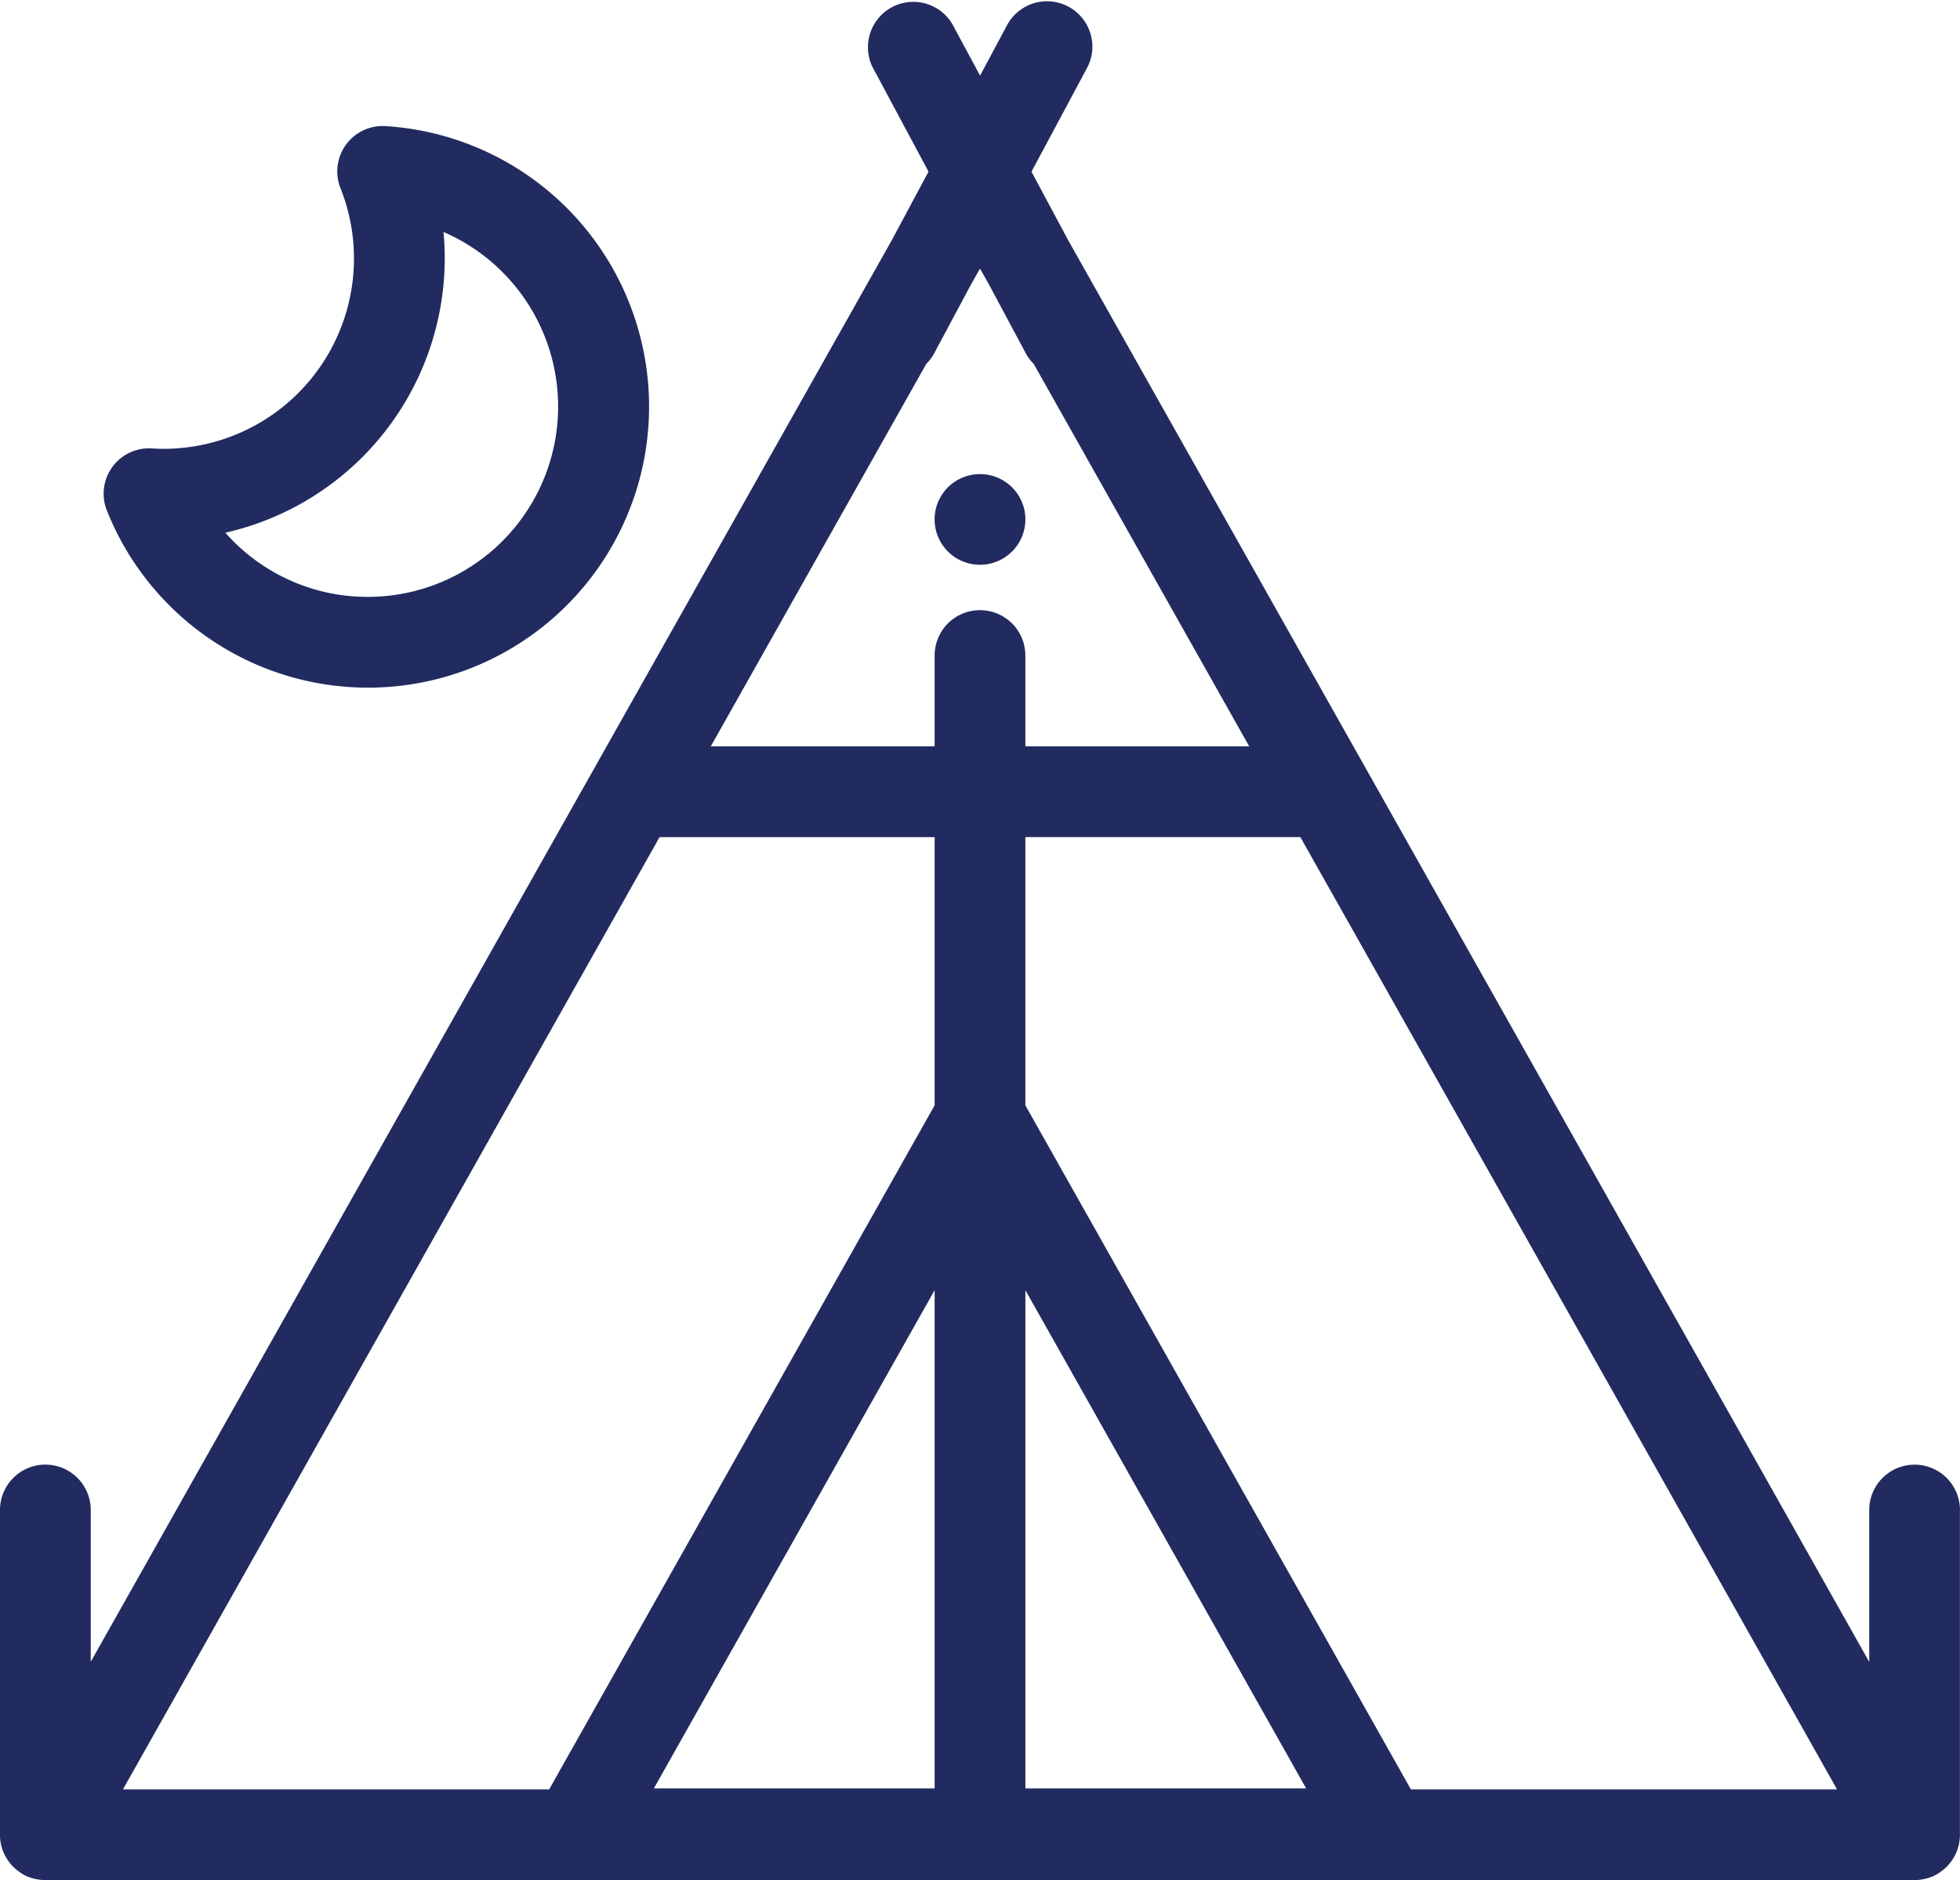
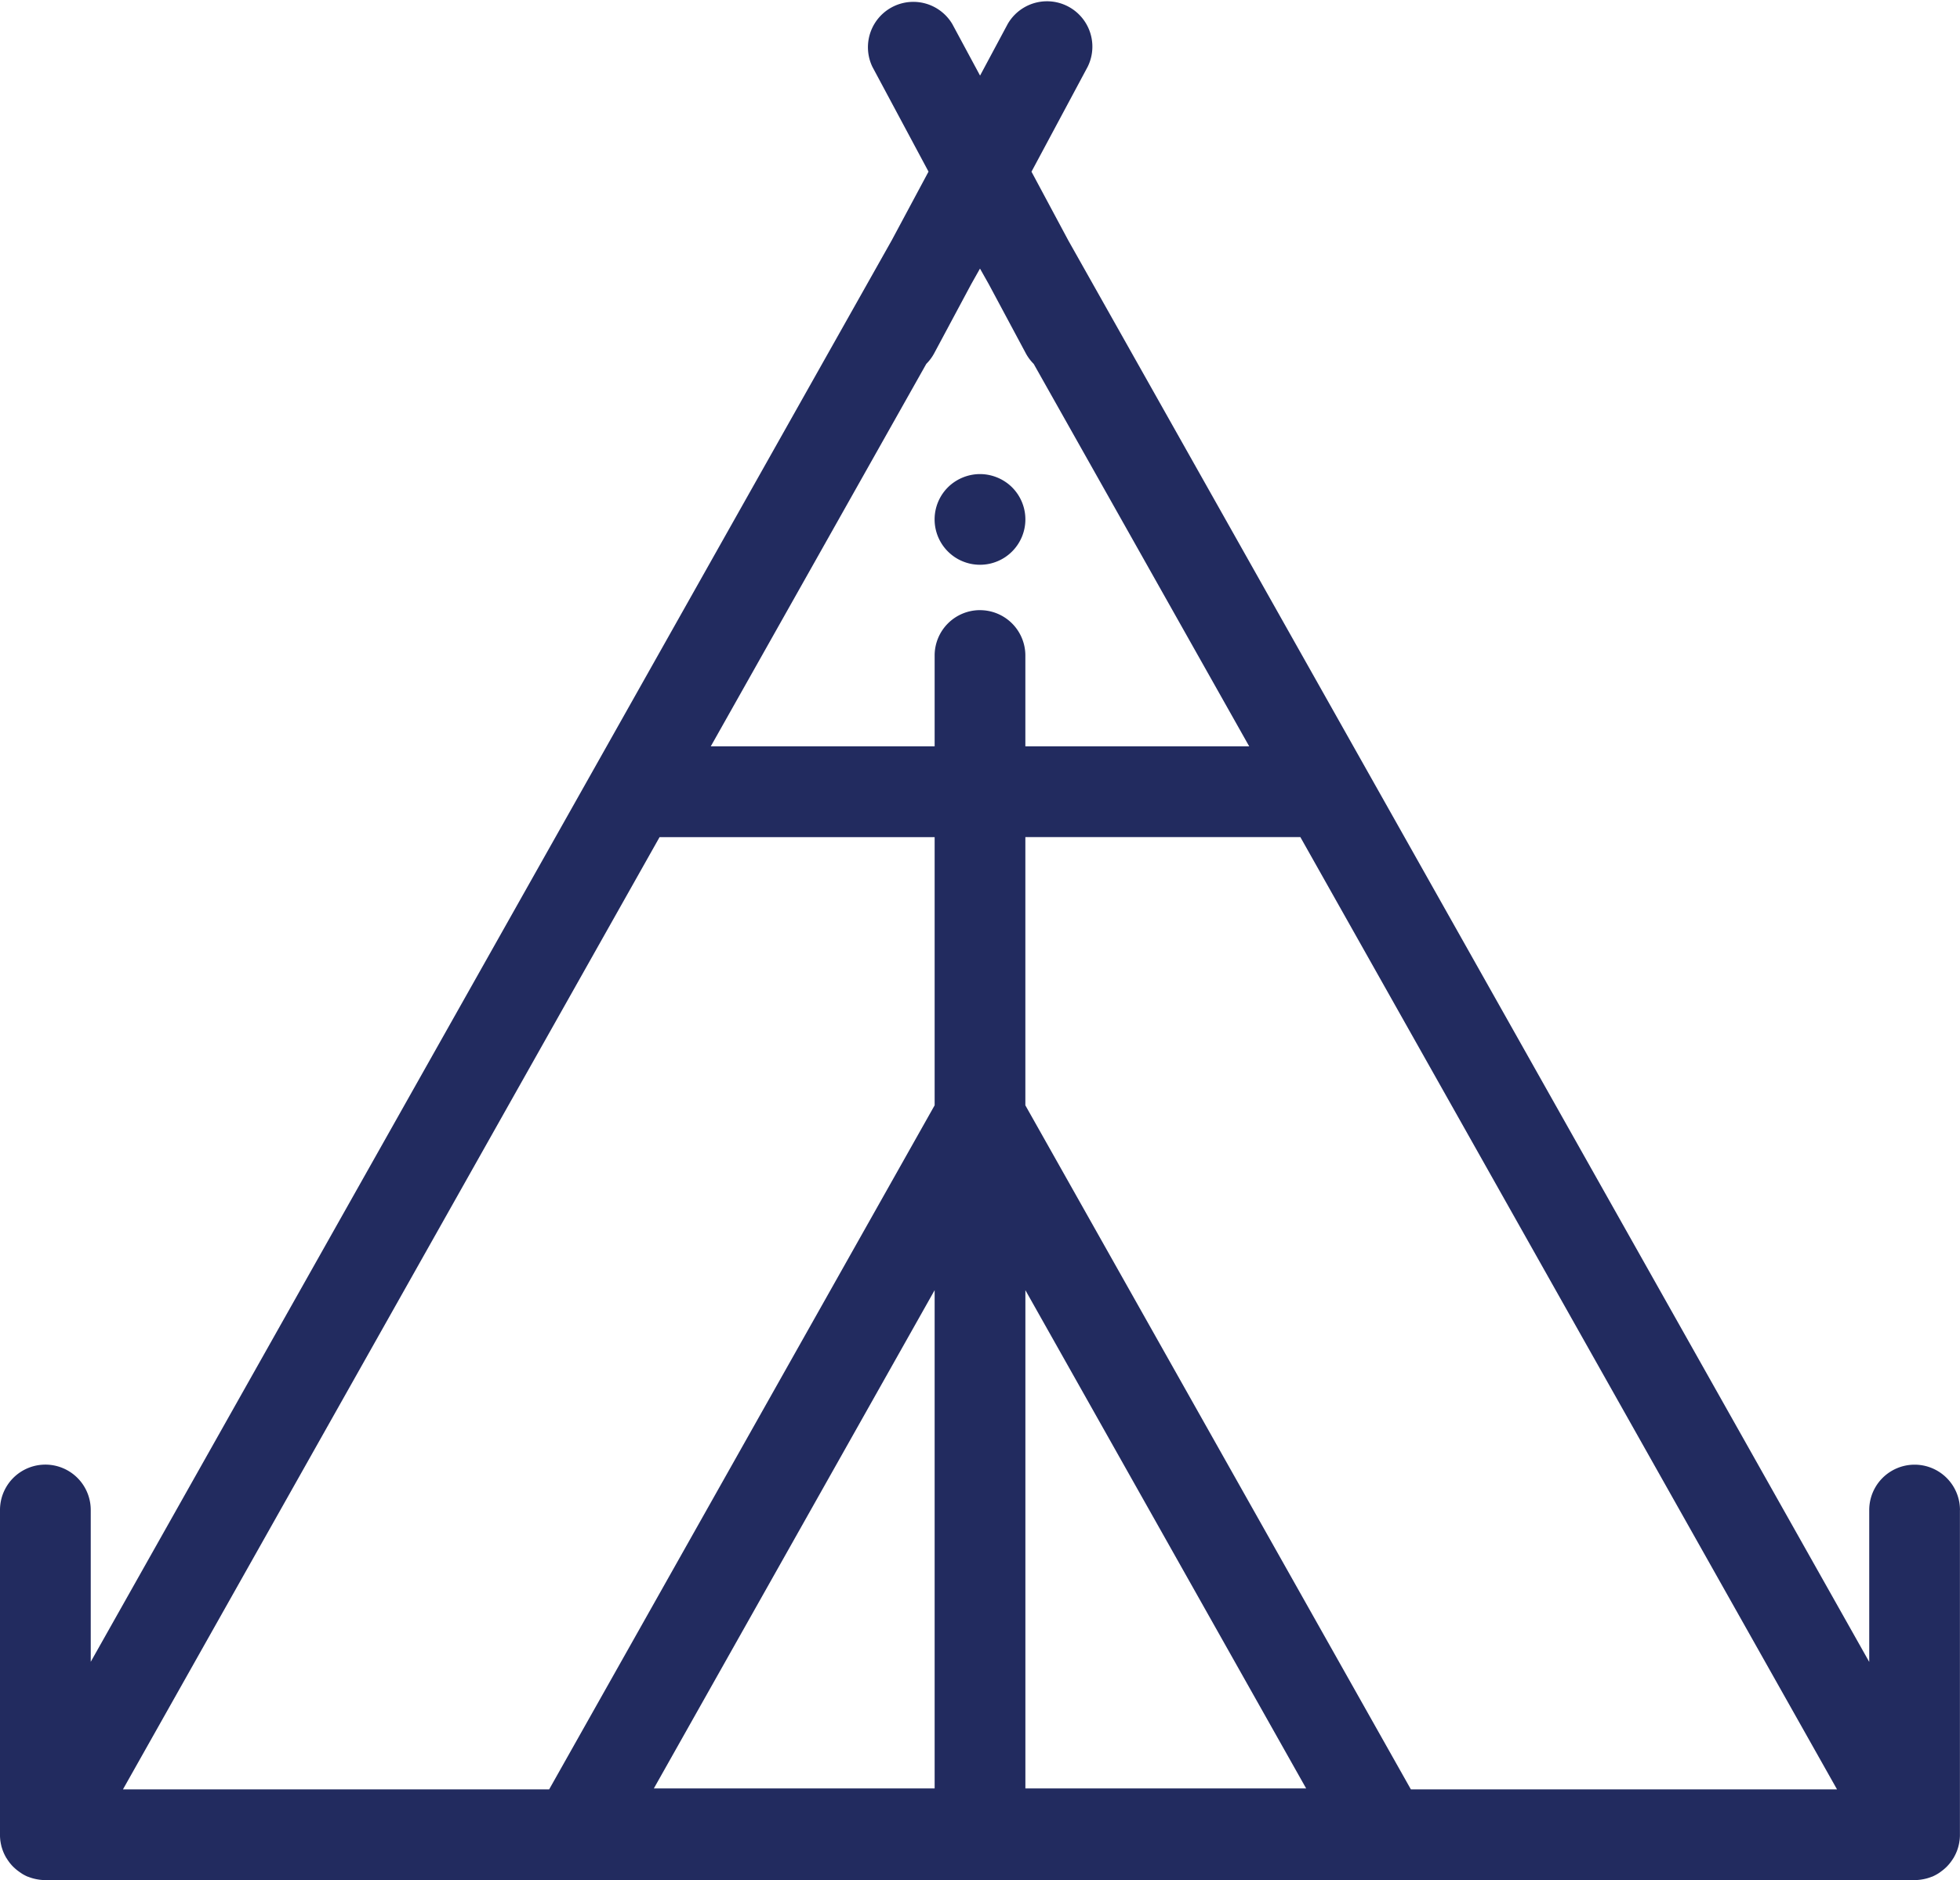
<svg xmlns="http://www.w3.org/2000/svg" width="81.301" height="77.988" viewBox="0 0 81.301 77.988">
  <g id="tent" transform="translate(0 -10.432)">
    <g id="Group_1984" data-name="Group 1984" transform="translate(0 10.432)">
      <g id="Group_1983" data-name="Group 1983" transform="translate(0 0)">
        <path id="Path_2748" data-name="Path 2748" d="M81.3,73.07a1.882,1.882,0,1,0-3.764,0v6.3L56.678,42.349,44.314,20.407l-1.528-2.853,2.33-4.351A1.882,1.882,0,0,0,41.8,11.426l-1.147,2.142L39.5,11.426A1.882,1.882,0,0,0,36.185,13.2l2.33,4.351-1.527,2.851L24.623,42.35,3.764,79.365v-6.3A1.882,1.882,0,0,0,0,73.07V86.538s0,.006,0,.008,0,.025,0,.037a1.846,1.846,0,0,0,.013.186c0,.021.006.041.009.062q.013.085.034.168c0,.018.009.036.014.054a1.866,1.866,0,0,0,.175.417c0,.006.005.012.009.017s.013.018.019.027c.031.051.064.1.1.148.011.015.022.031.034.046a1.884,1.884,0,0,0,.146.164l.021.019a1.863,1.863,0,0,0,.145.126l.051.038q.07.051.144.1l.041.025a1.917,1.917,0,0,0,.2.1l.009,0a1.874,1.874,0,0,0,.2.068l.055.014c.056.014.112.025.17.034l.06.009a1.875,1.875,0,0,0,.227.015H79.419a1.873,1.873,0,0,0,.227-.015l.06-.009c.057-.009.114-.02.17-.034l.055-.014a1.9,1.9,0,0,0,.2-.068l.009,0a1.871,1.871,0,0,0,.2-.1l.042-.025q.075-.045.144-.1l.051-.038a1.847,1.847,0,0,0,.145-.125l.021-.02a1.927,1.927,0,0,0,.146-.164c.012-.015.023-.031.035-.047q.053-.071.1-.147c.006-.01.013-.018.019-.028s.005-.012.009-.018a1.866,1.866,0,0,0,.175-.417c.005-.017.009-.035.014-.053q.021-.083.034-.168c0-.02.007-.041.009-.061q.011-.092.014-.187c0-.012,0-.025,0-.037s0-.006,0-.008V73.07h0ZM38.769,84.617H27.122L38.769,63.949V84.617Zm0-28.336L22.779,84.657H5.1l22.259-39.5H38.769Zm1.882-20.54a1.882,1.882,0,0,0-1.882,1.882v3.768H29.483l8.939-15.864a1.876,1.876,0,0,0,.328-.44l1.537-2.87.363-.644.362.642,1.538,2.872a1.883,1.883,0,0,0,.328.44l8.939,15.864H42.532V37.624A1.882,1.882,0,0,0,40.651,35.742Zm1.882,48.876V63.949L54.179,84.617Zm15.99.039h0L42.532,56.282V45.155H53.939L76.2,84.657Z" transform="translate(0 -10.432)" fill="#222b5f" />
      </g>
    </g>
    <g id="Group_1986" data-name="Group 1986" transform="translate(38.769 30.096)">
      <g id="Group_1985" data-name="Group 1985">
        <path id="Path_2749" data-name="Path 2749" d="M247.361,134.817a1.811,1.811,0,0,0-.286-.233,1.849,1.849,0,0,0-.326-.173,1.916,1.916,0,0,0-.352-.107,1.854,1.854,0,0,0-.734,0,1.89,1.89,0,0,0-.352.107,1.86,1.86,0,0,0-.326.173,1.8,1.8,0,0,0-.286.233,1.881,1.881,0,0,0,0,2.661,1.929,1.929,0,0,0,.286.235,1.849,1.849,0,0,0,.326.173,1.916,1.916,0,0,0,.352.107,1.9,1.9,0,0,0,.734,0,1.887,1.887,0,0,0,.352-.107,1.859,1.859,0,0,0,.326-.173,1.916,1.916,0,0,0,.286-.235,1.88,1.88,0,0,0,0-2.661Z" transform="translate(-244.149 -134.266)" fill="#222b5f" />
      </g>
    </g>
    <g id="Group_1988" data-name="Group 1988" transform="translate(4.301 15.659)">
      <g id="Group_1987" data-name="Group 1987" transform="translate(0 0)">
-         <path id="Path_2750" data-name="Path 2750" d="M38.771,43.351a1.882,1.882,0,0,0-1.863,2.575,7.894,7.894,0,0,1-7.336,10.811c-.145,0-.3-.005-.492-.017a1.882,1.882,0,0,0-1.863,2.575A11.658,11.658,0,1,0,38.771,43.351ZM38.05,62.879a7.854,7.854,0,0,1-5.918-2.662,11.678,11.678,0,0,0,9.1-11.375q0-.556-.052-1.1A7.894,7.894,0,0,1,38.05,62.879Z" transform="translate(-27.085 -43.347)" fill="#222b5f" />
-       </g>
+         </g>
    </g>
  </g>
</svg>